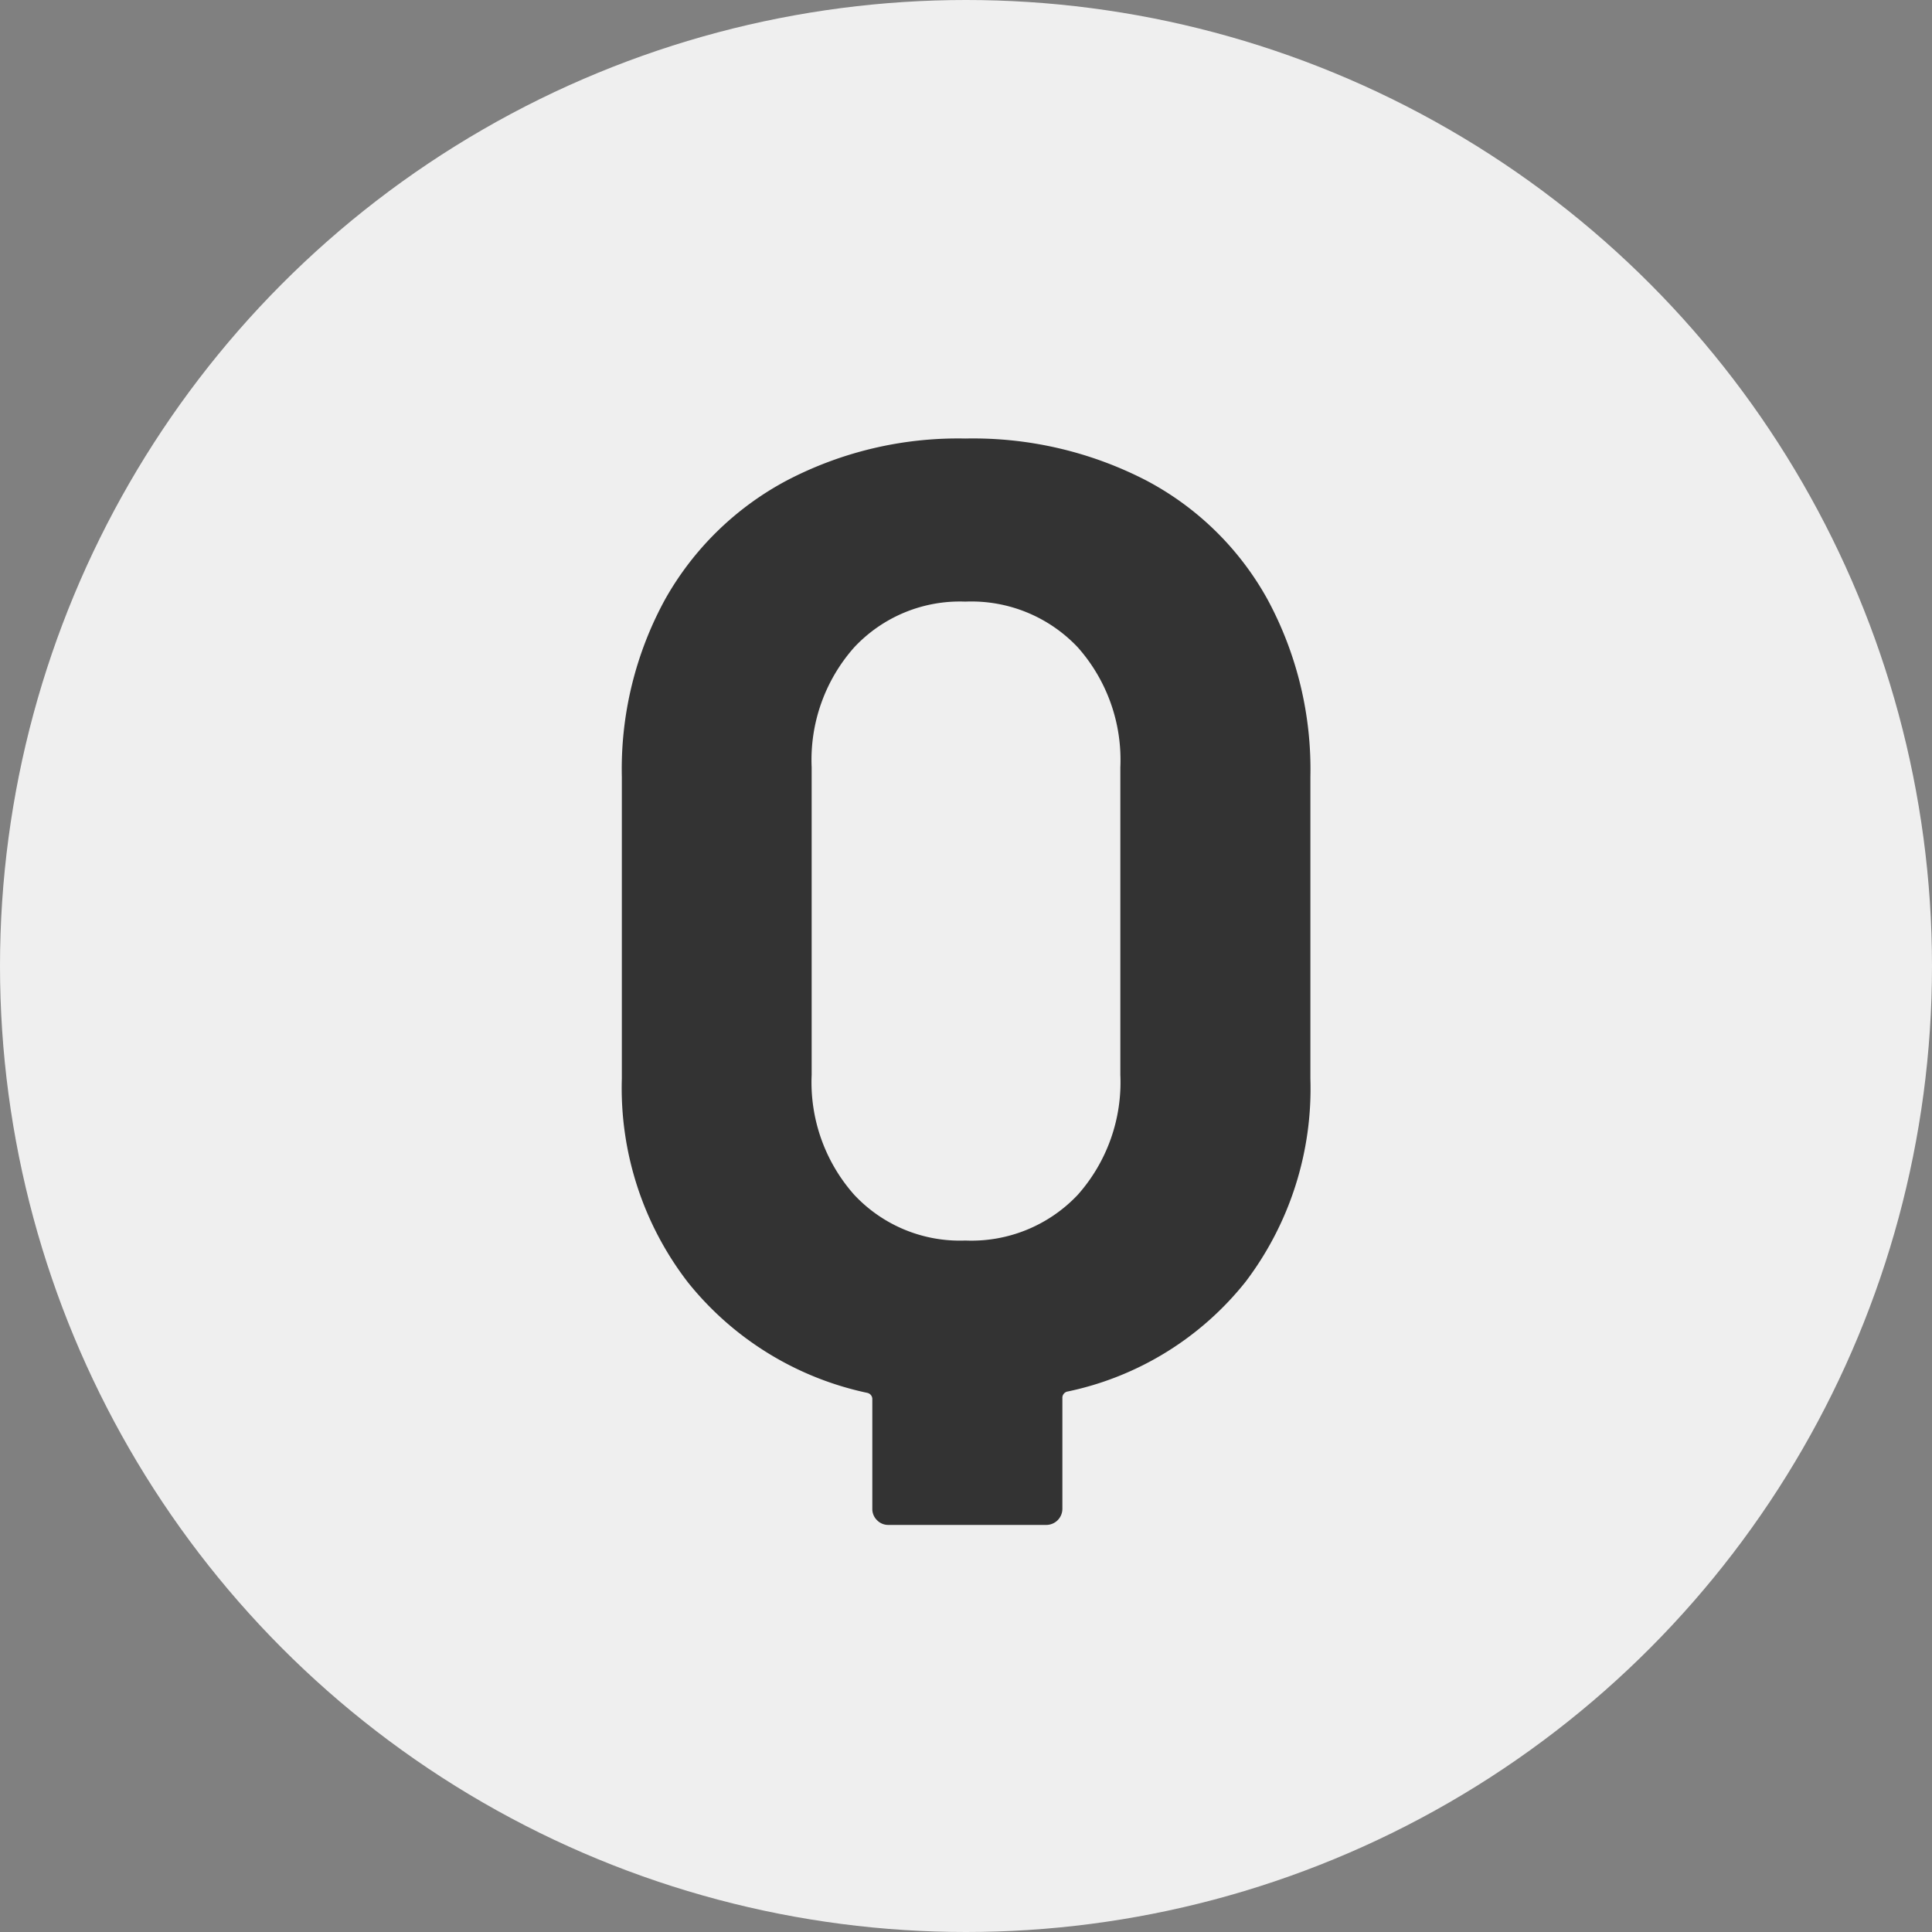
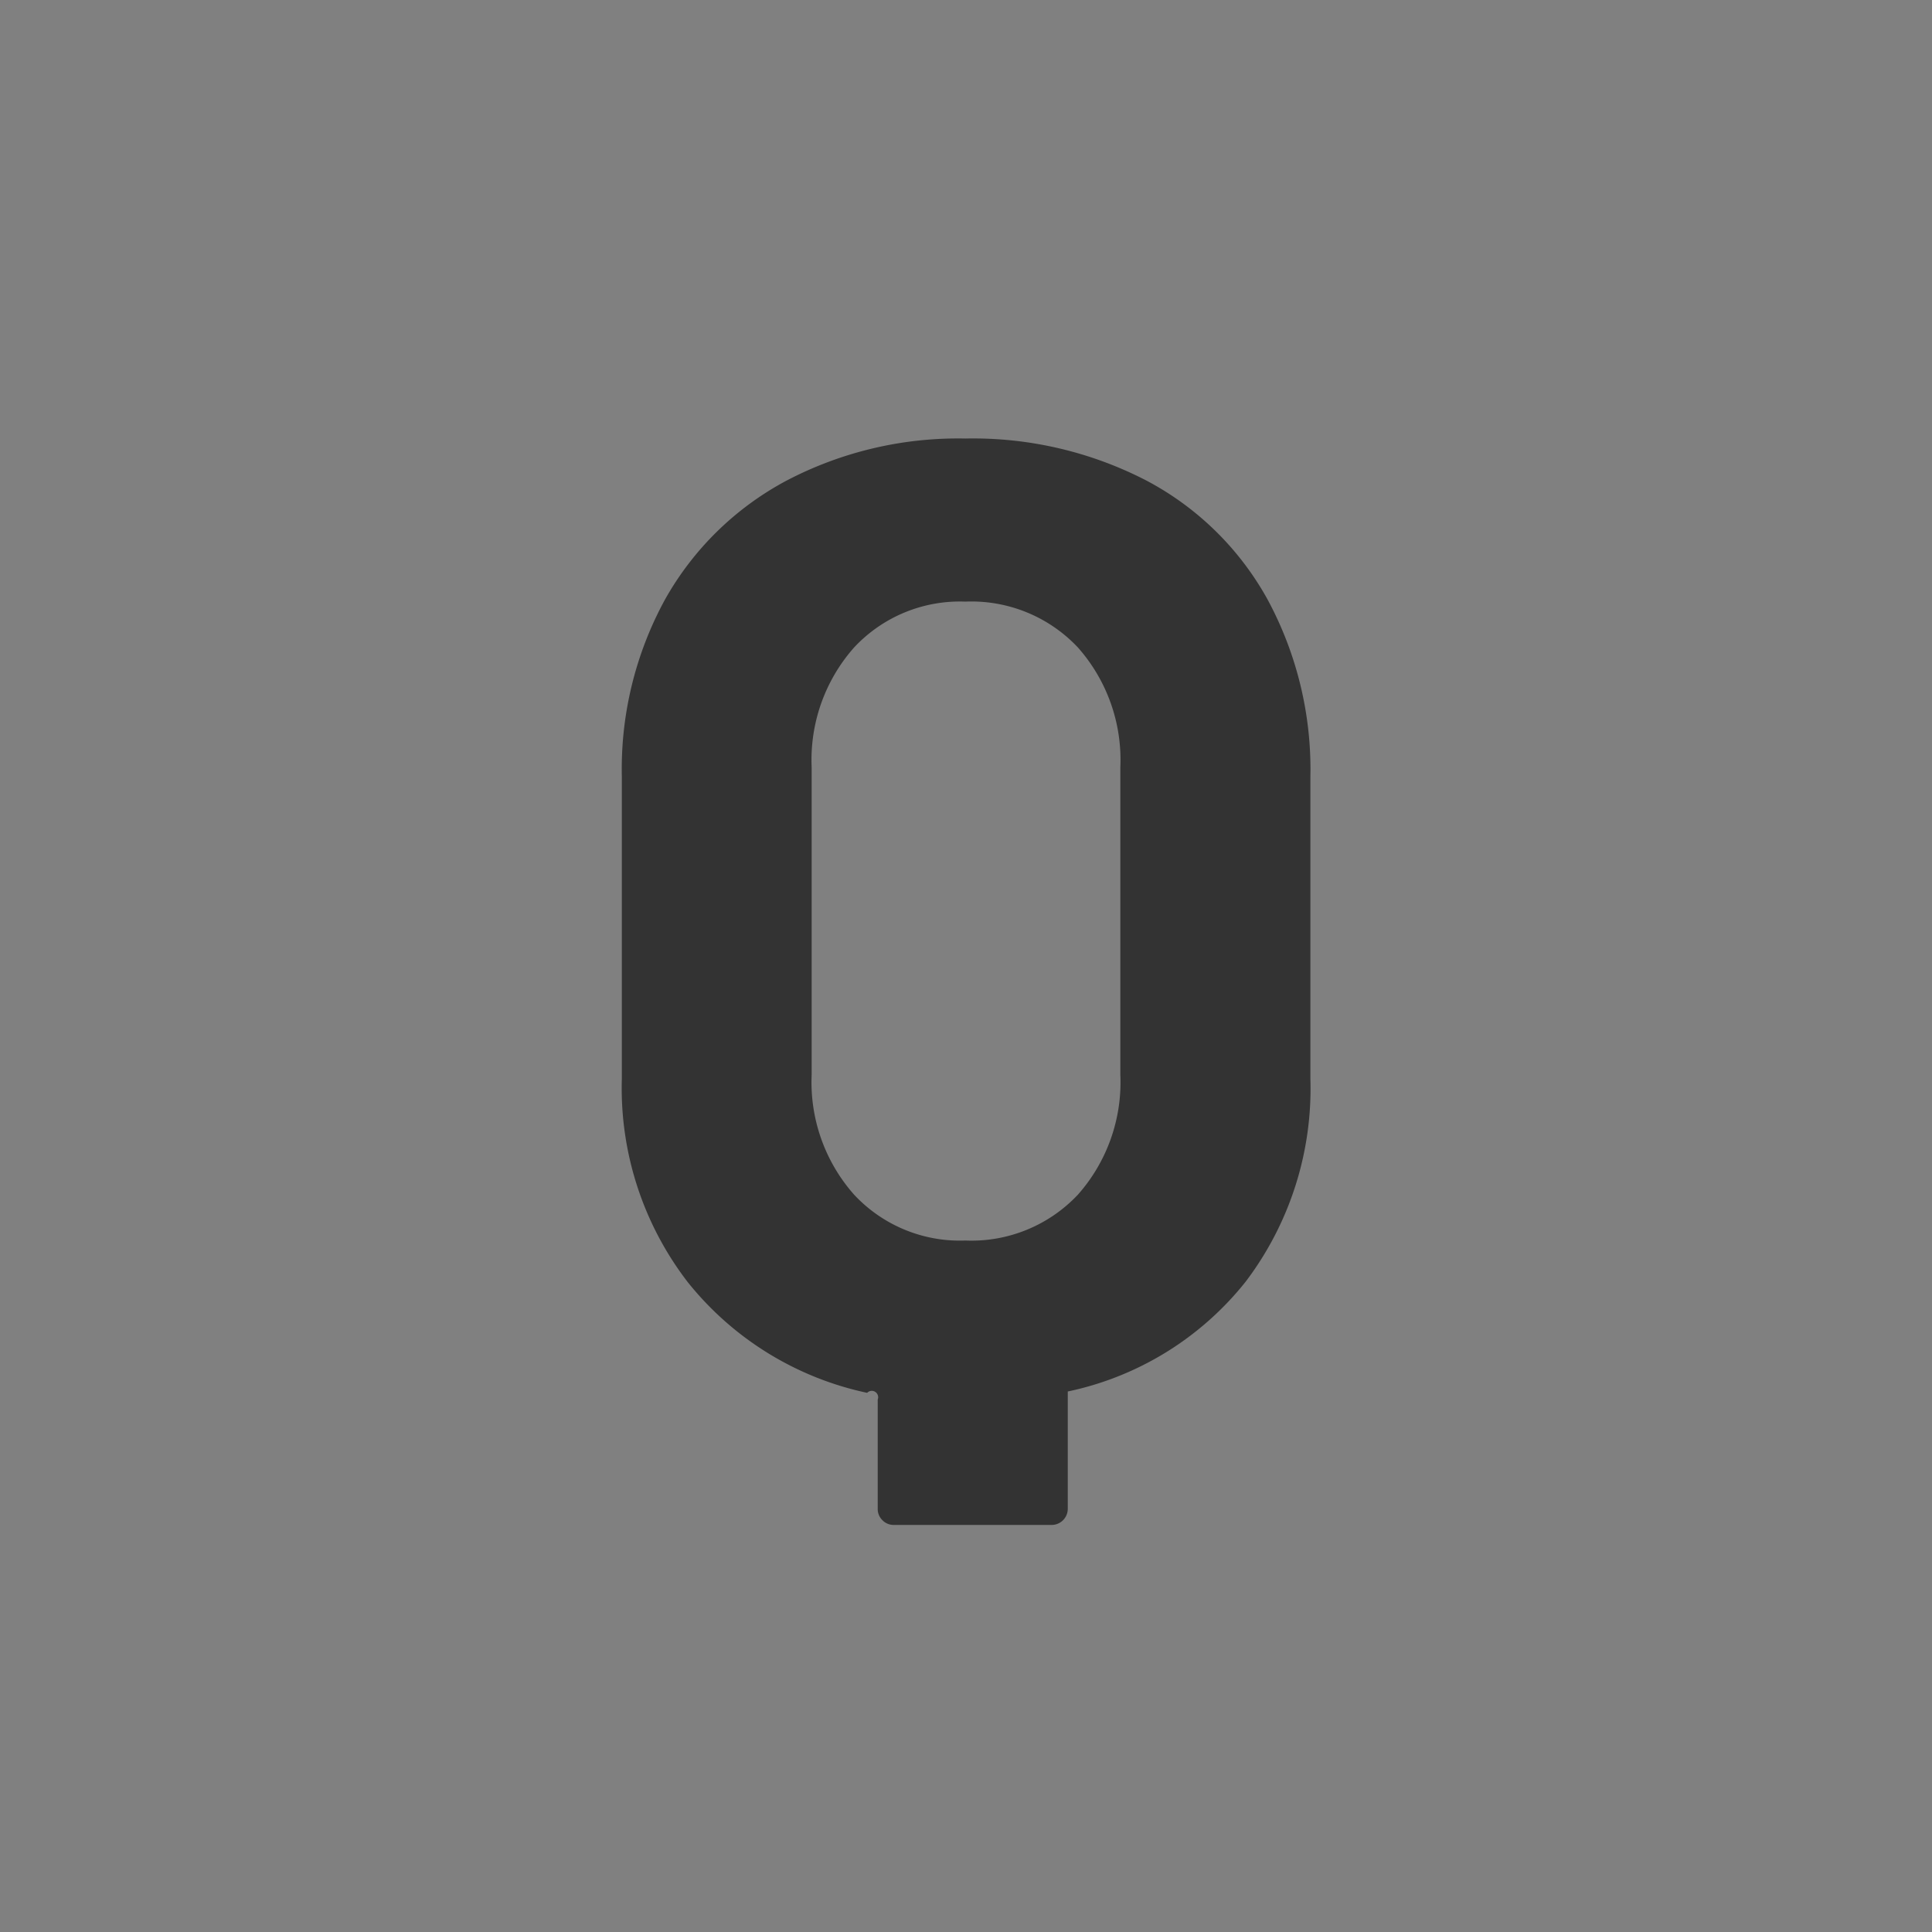
<svg xmlns="http://www.w3.org/2000/svg" id="グループ_17661" data-name="グループ 17661" width="43" height="43" viewBox="0 0 43 43">
  <rect x="0" y="0" width="43" height="43" fill="#808080" stroke="none" />
-   <circle id="楕円形_290" data-name="楕円形 290" cx="21.5" cy="21.5" r="21.5" fill="#efefef" />
-   <path id="パス_16905" data-name="パス 16905" d="M-.015-21.24a8.4,8.4,0,0,1,4.02.93,6.6,6.6,0,0,1,2.7,2.64,7.953,7.953,0,0,1,.96,3.96v6.72a7.115,7.115,0,0,1-1.44,4.515A6.856,6.856,0,0,1,2.265-.03a.142.142,0,0,0-.12.15V2.58a.359.359,0,0,1-.36.36h-3.51a.347.347,0,0,1-.255-.105.347.347,0,0,1-.105-.255V.15A.142.142,0,0,0-2.2,0a6.965,6.965,0,0,1-3.99-2.46,7.079,7.079,0,0,1-1.47-4.53v-6.72a7.868,7.868,0,0,1,.96-3.945A6.727,6.727,0,0,1-4-20.3,8.226,8.226,0,0,1-.015-21.24Zm3.45,7.32a3.772,3.772,0,0,0-.945-2.67A3.252,3.252,0,0,0-.015-17.61,3.217,3.217,0,0,0-2.49-16.59a3.772,3.772,0,0,0-.945,2.67v6.84A3.772,3.772,0,0,0-2.49-4.41,3.217,3.217,0,0,0-.015-3.39,3.252,3.252,0,0,0,2.49-4.41a3.772,3.772,0,0,0,.945-2.67Z" transform="translate(21.5 31)" fill="#333" />
+   <path id="パス_16905" data-name="パス 16905" d="M-.015-21.24a8.4,8.4,0,0,1,4.02.93,6.6,6.6,0,0,1,2.7,2.64,7.953,7.953,0,0,1,.96,3.96v6.72a7.115,7.115,0,0,1-1.44,4.515A6.856,6.856,0,0,1,2.265-.03V2.58a.359.359,0,0,1-.36.36h-3.51a.347.347,0,0,1-.255-.105.347.347,0,0,1-.105-.255V.15A.142.142,0,0,0-2.2,0a6.965,6.965,0,0,1-3.99-2.46,7.079,7.079,0,0,1-1.47-4.53v-6.72a7.868,7.868,0,0,1,.96-3.945A6.727,6.727,0,0,1-4-20.3,8.226,8.226,0,0,1-.015-21.24Zm3.45,7.32a3.772,3.772,0,0,0-.945-2.67A3.252,3.252,0,0,0-.015-17.61,3.217,3.217,0,0,0-2.49-16.59a3.772,3.772,0,0,0-.945,2.67v6.84A3.772,3.772,0,0,0-2.49-4.41,3.217,3.217,0,0,0-.015-3.39,3.252,3.252,0,0,0,2.49-4.41a3.772,3.772,0,0,0,.945-2.67Z" transform="translate(21.5 31)" fill="#333" />
</svg>